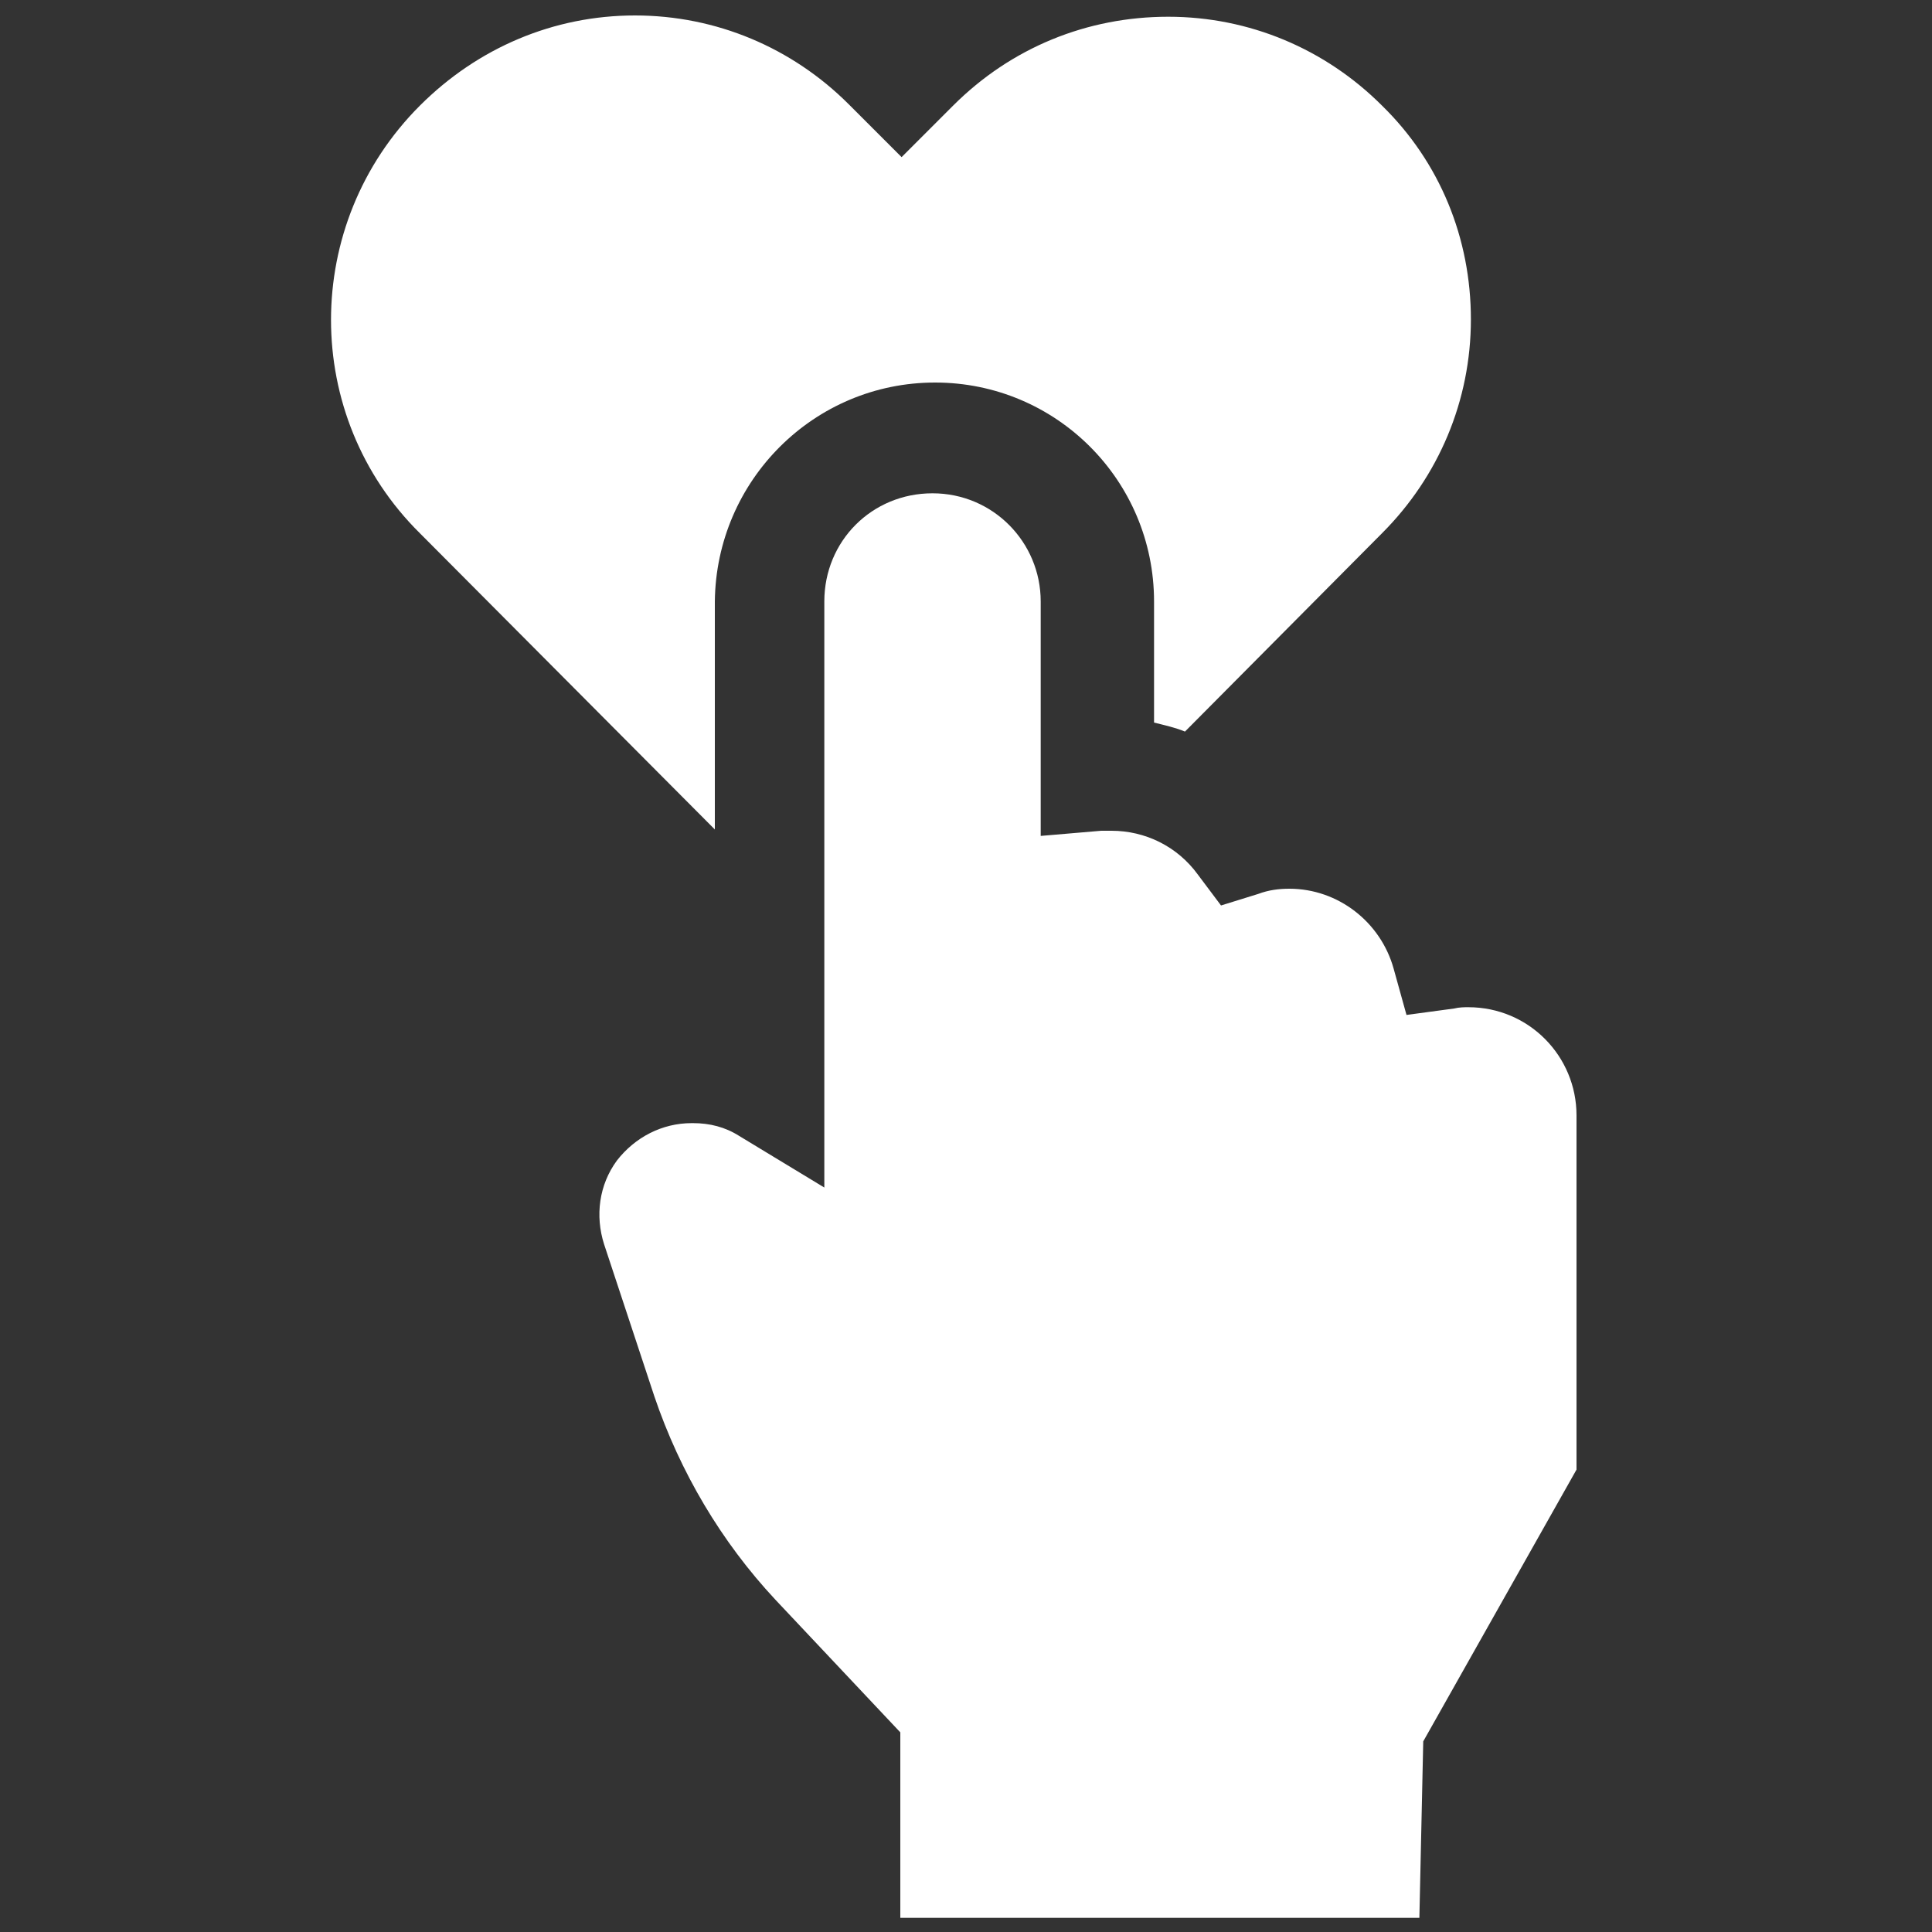
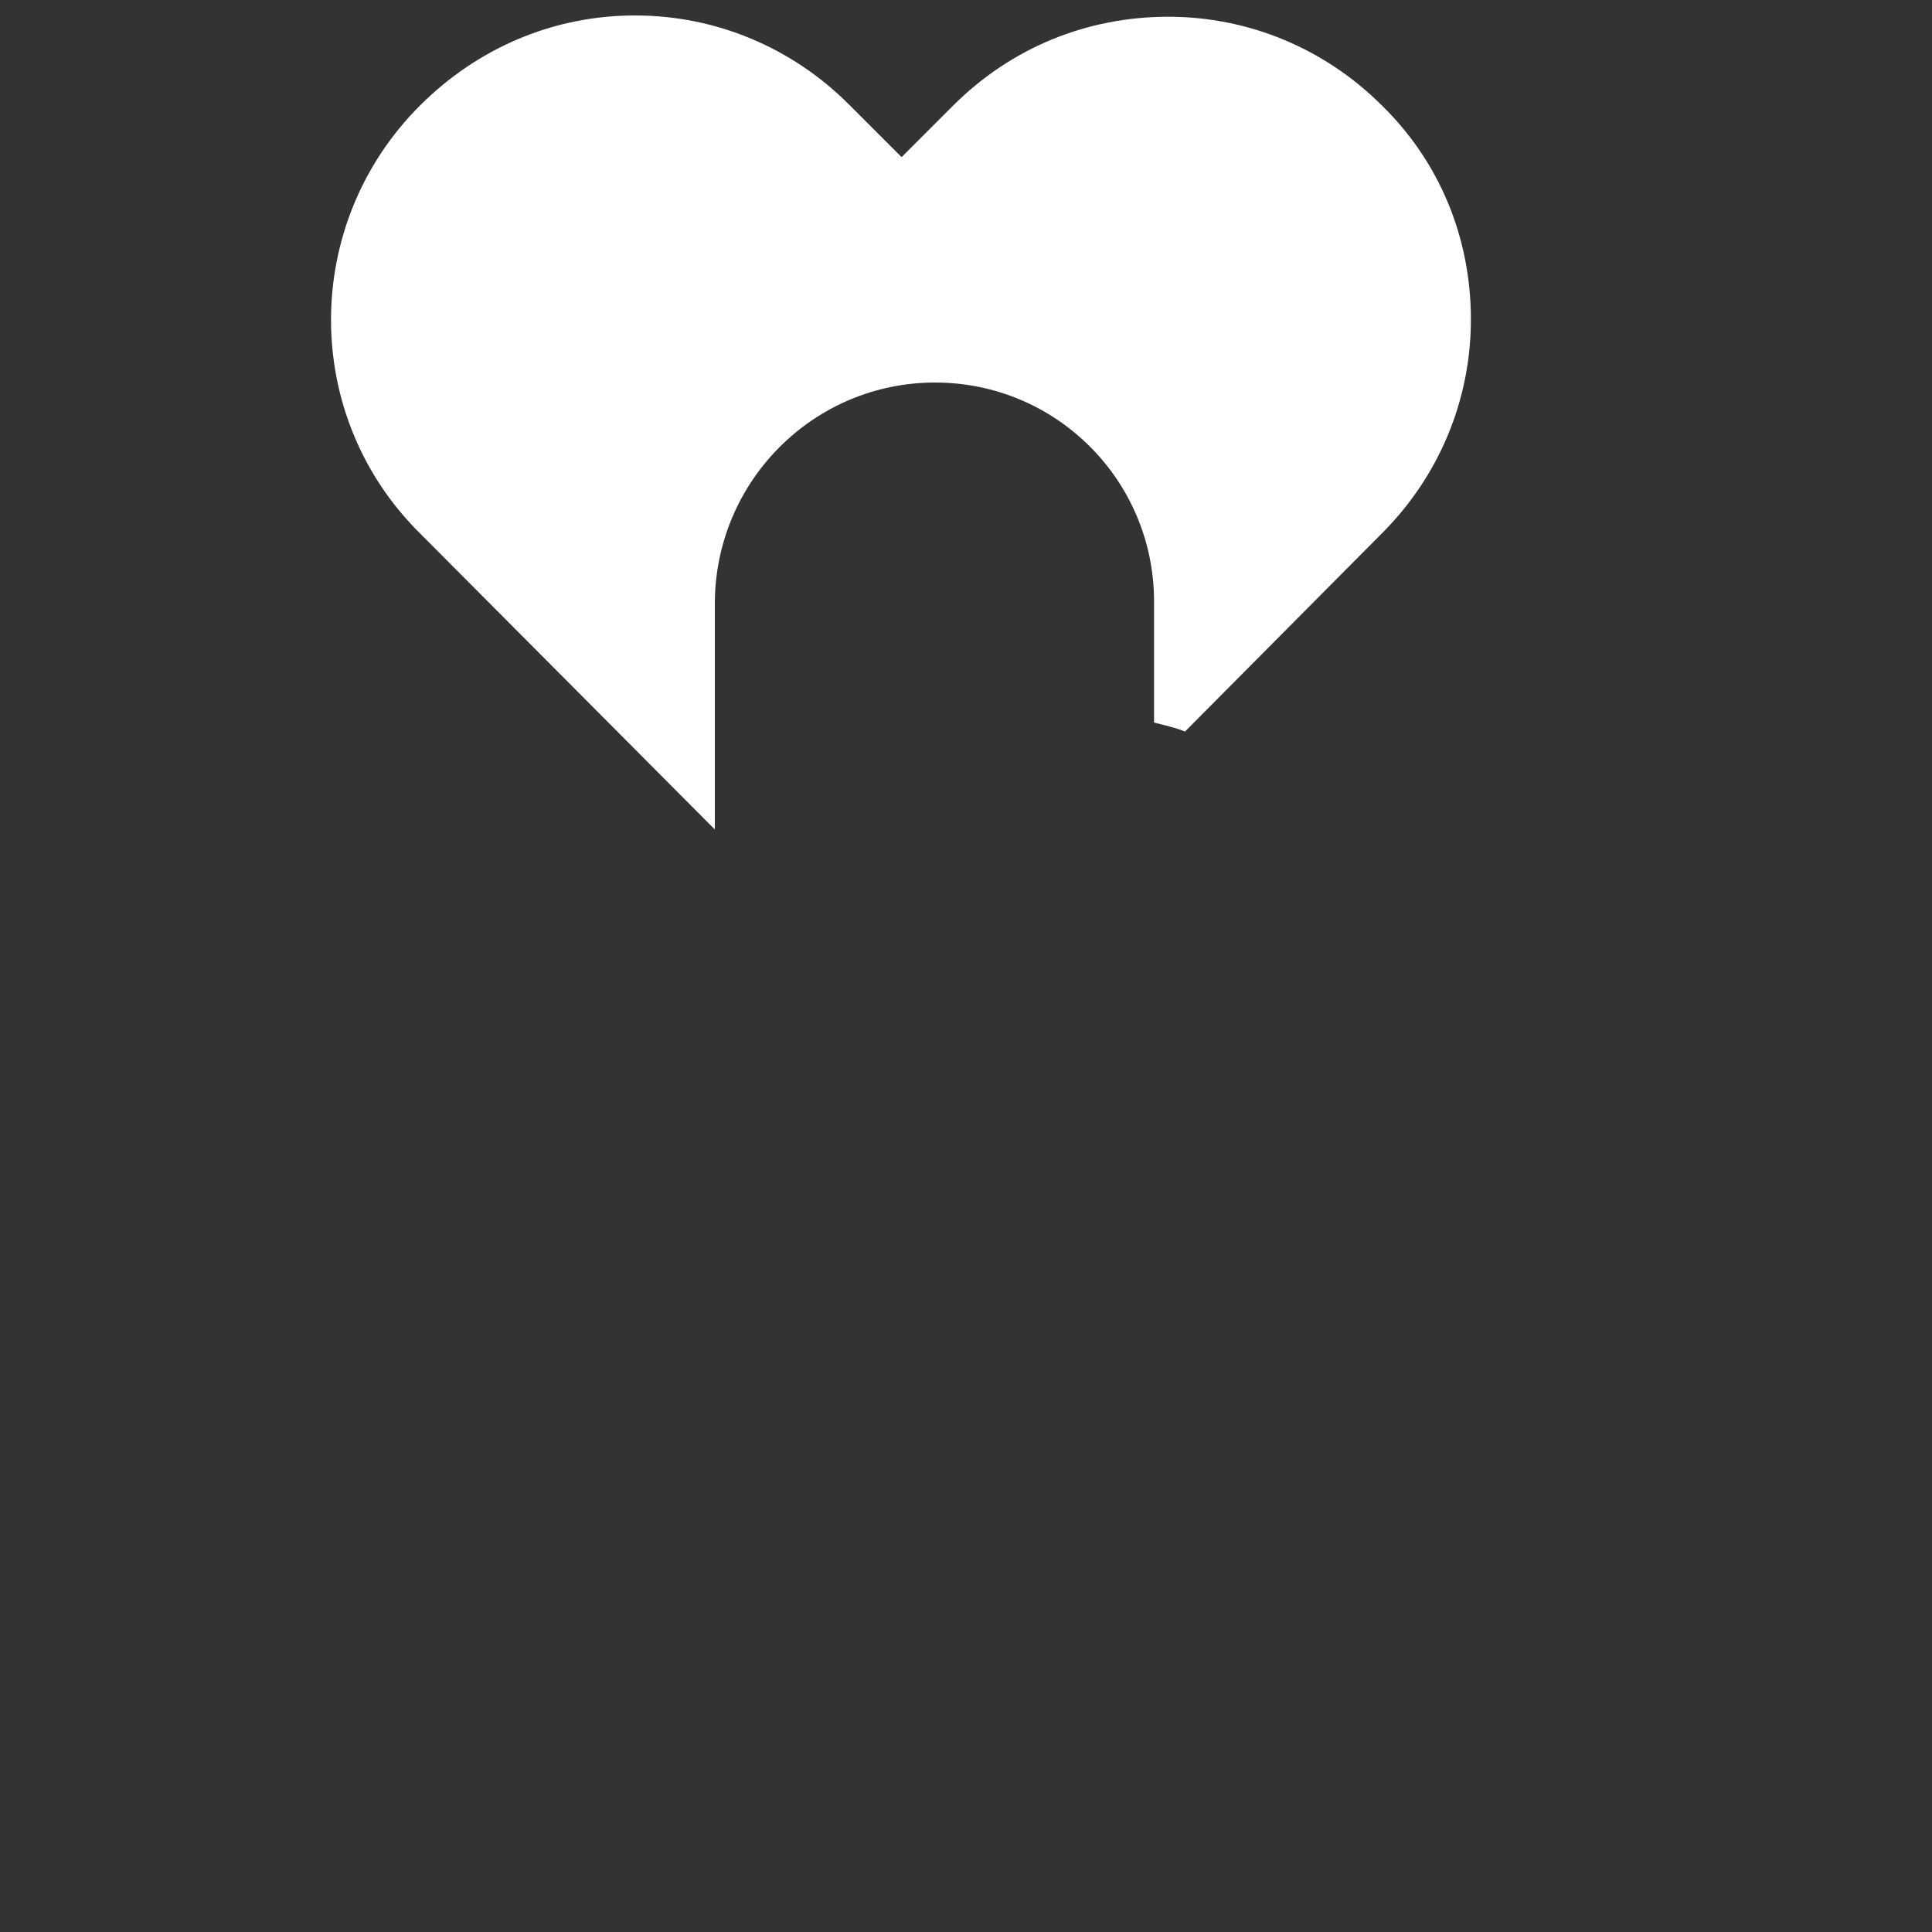
<svg xmlns="http://www.w3.org/2000/svg" version="1.1" id="Layer_1" x="0px" y="0px" viewBox="0 0 150 150" style="enable-background:new 0 0 150 150;" xml:space="preserve">
  <rect x="0" y="0" width="150" height="150" fill="#333333" stroke="none" />
  <style type="text/css">
	.st0{fill:#FFFFFF;}
</style>
  <g>
-     <path class="st0" d="M110.5,135.2l11.9-21.1V86.6c0-4.6-3.7-8.4-8.4-8.4c-0.3,0-0.7,0-1.1,0.1l-3.7,0.5l-1-3.6   c-1-3.6-4.3-6.2-8.1-6.2c-0.8,0-1.6,0.1-2.4,0.4l-2.9,0.9l-1.8-2.4c-1.6-2.2-4.1-3.4-6.7-3.4c-0.2,0-0.5,0-0.8,0l-4.7,0.4V46.7   c0-4.6-3.7-8.4-8.4-8.4s-8.4,3.7-8.4,8.4v45.5l-6.6-4c-1.1-0.7-2.3-1-3.6-1c0,0,0,0-0.1,0c-2.3,0-4.4,1.1-5.8,2.9   c-1.4,1.9-1.7,4.3-1,6.5l3.9,11.8c2,5.9,5.2,11.3,9.4,15.8l9.7,10.3v14.4h40.3L110.5,135.2L110.5,135.2z" />
    <path class="st0" d="M72.6,29.7c9.4,0,17,7.6,17,17v9.4c0.8,0.2,1.7,0.4,2.4,0.7l15.3-15.4c4.4-4.4,6.9-10.3,6.9-16.6   s-2.4-12.2-6.9-16.6c-4.4-4.4-10.3-6.9-16.6-6.9S78.5,3.7,74,8.2L70,12.2l-4.1-4.1c-4.4-4.4-10.3-6.9-16.6-6.9S37.1,3.7,32.6,8.2   c-9.2,9.2-9.2,24.1,0,33.2l22.9,23V46.7C55.6,37.3,63.2,29.7,72.6,29.7z" />
  </g>
</svg>